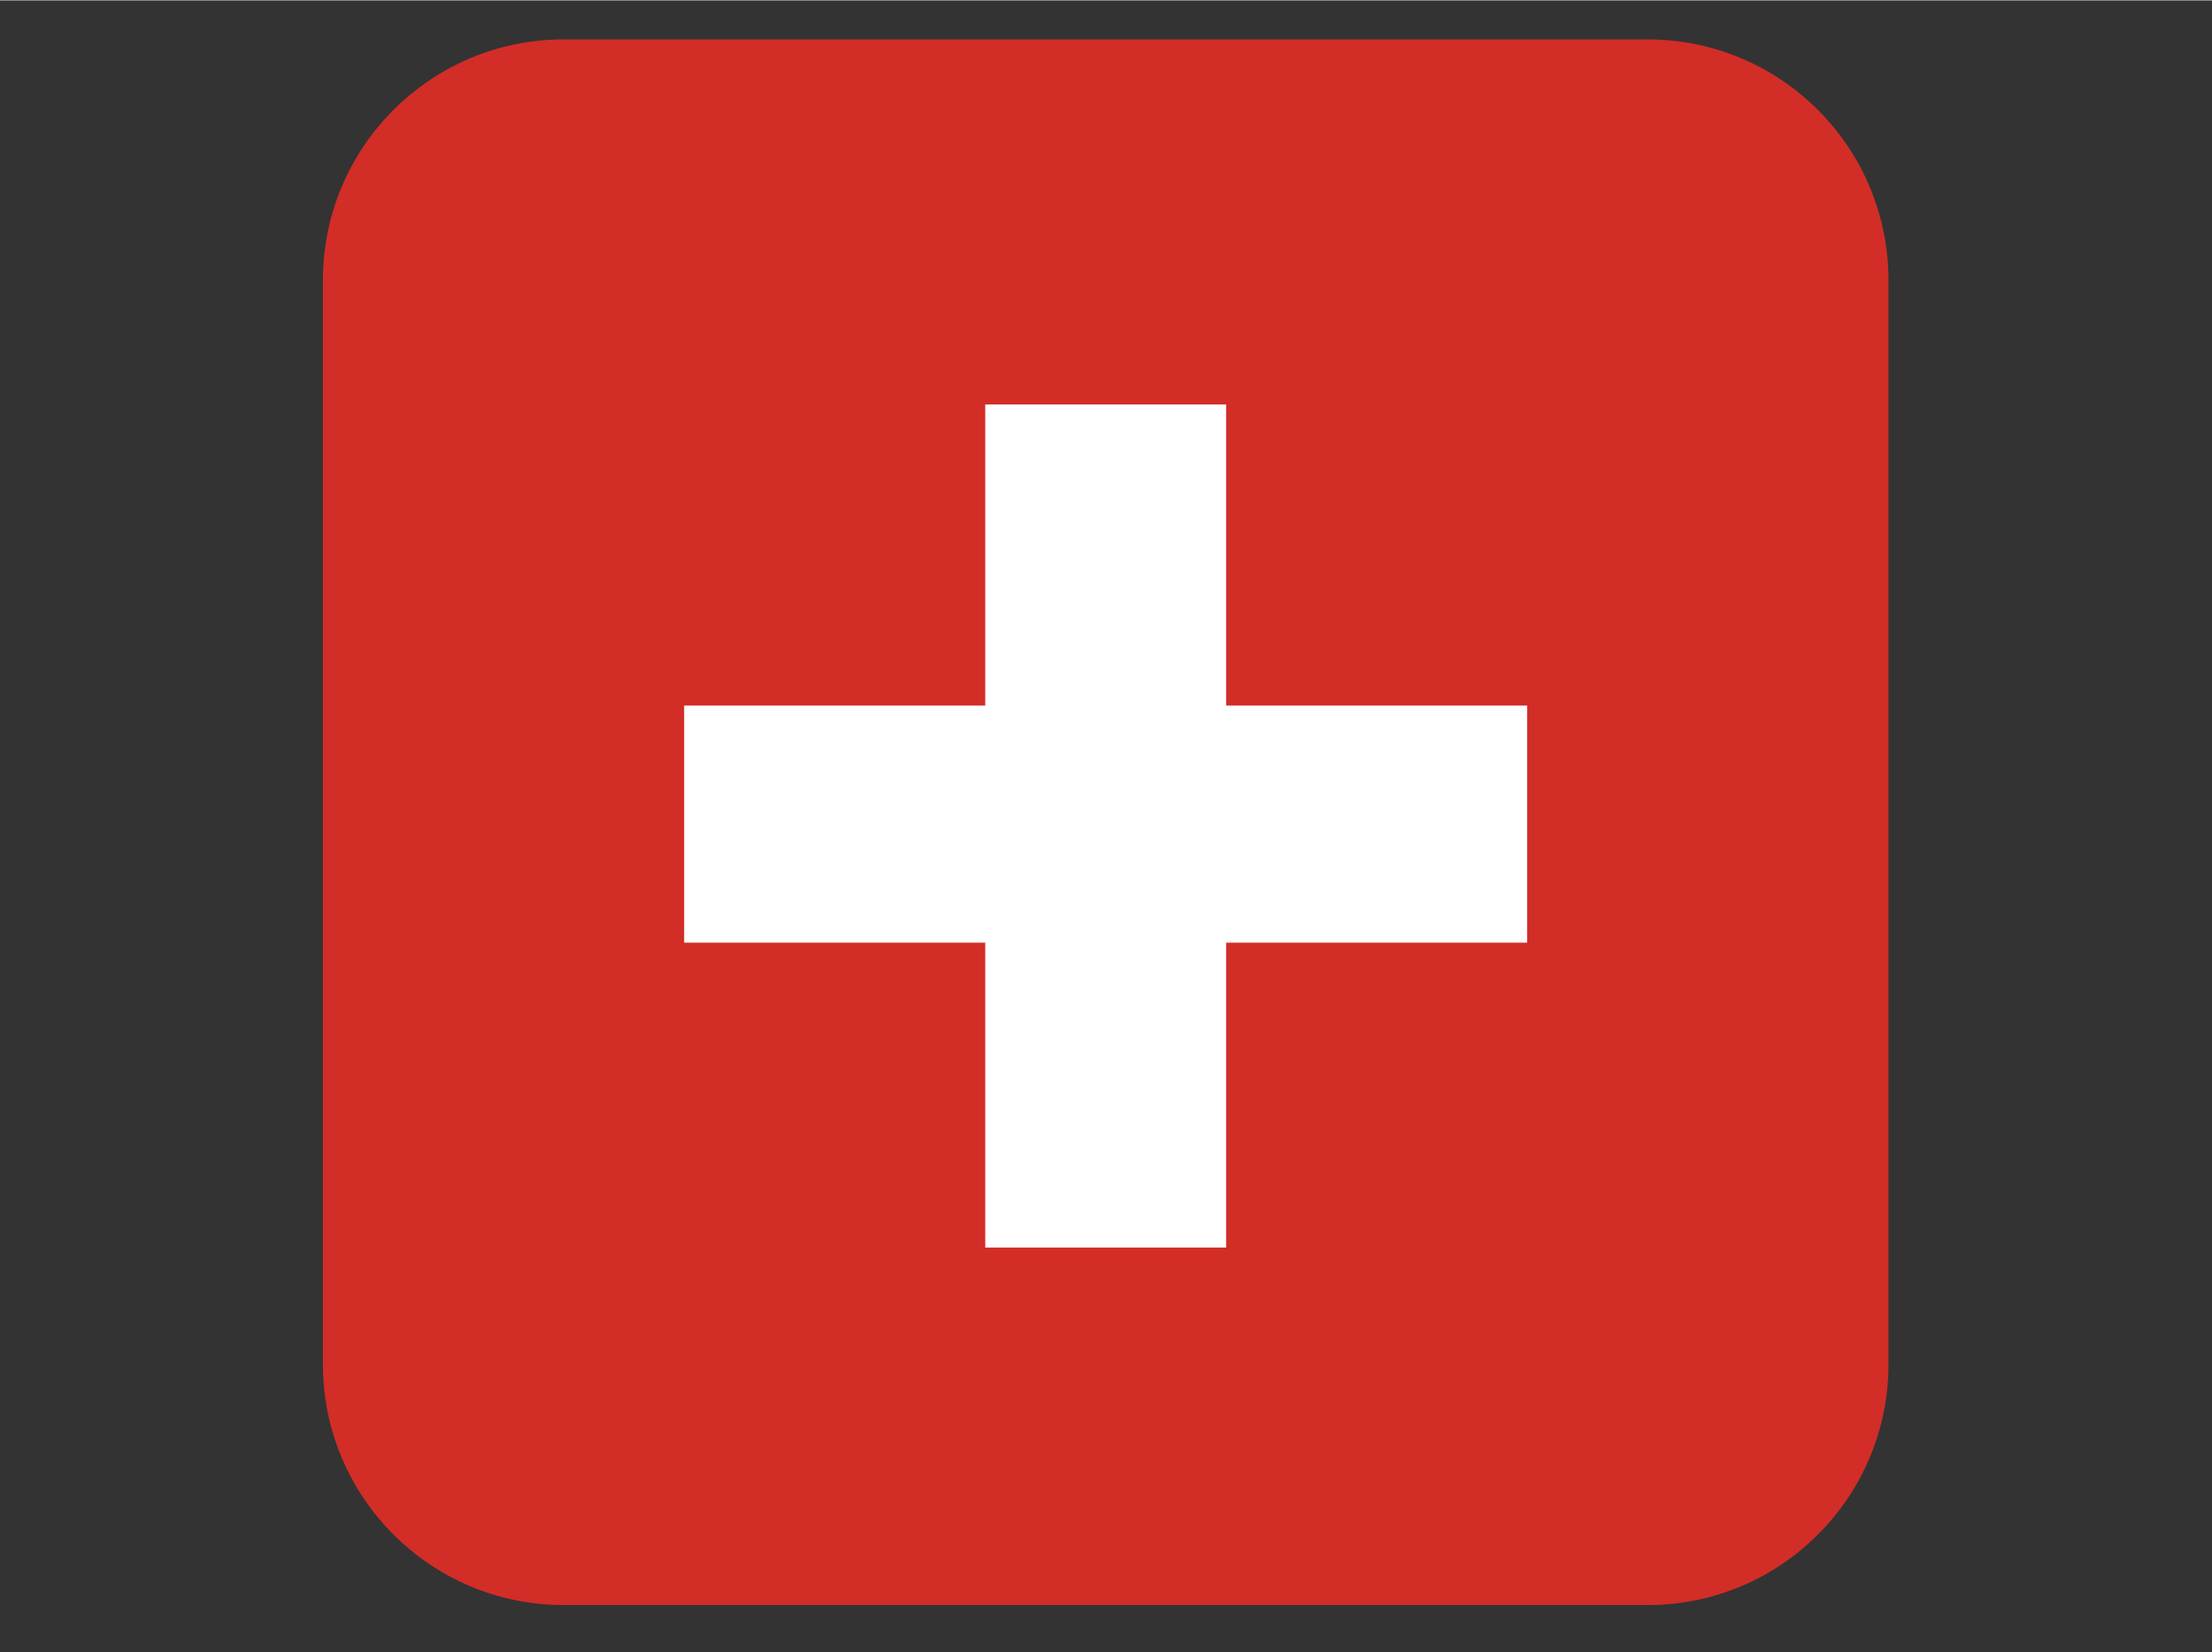
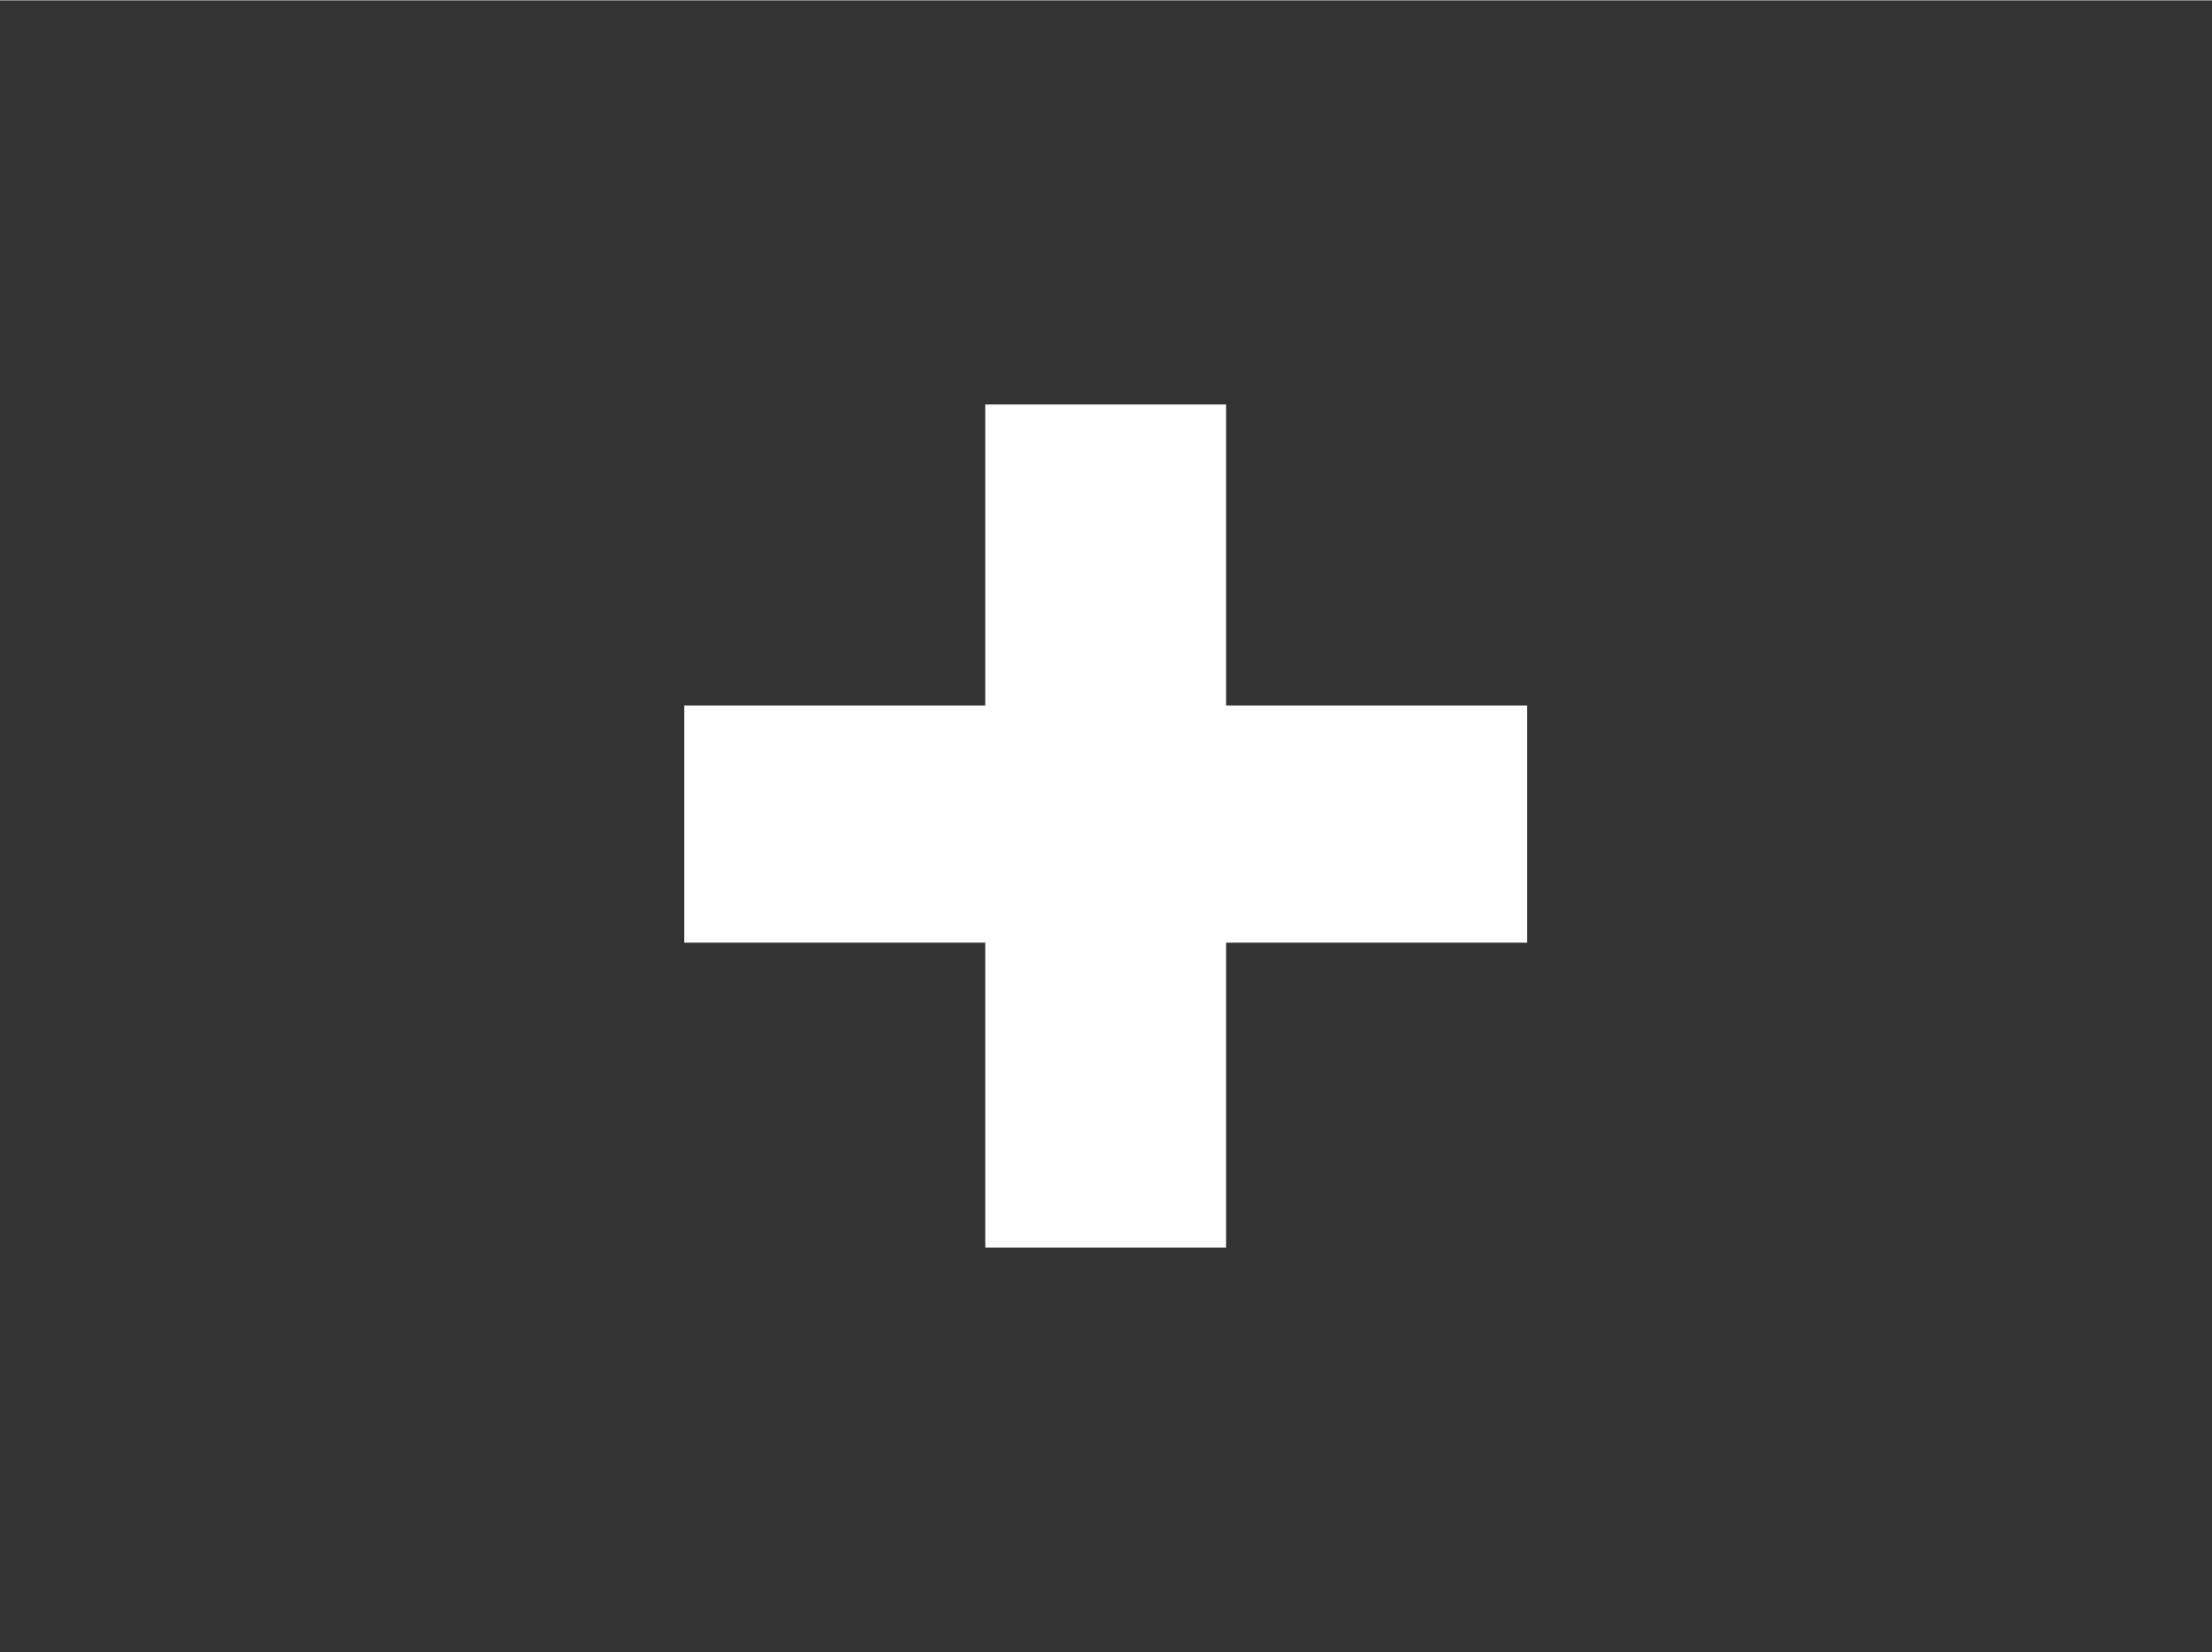
<svg xmlns="http://www.w3.org/2000/svg" xml:space="preserve" width="2.083in" height="1.556in" version="1.1" style="shape-rendering:geometricPrecision; text-rendering:geometricPrecision; image-rendering:optimizeQuality; fill-rule:evenodd; clip-rule:evenodd" viewBox="0 0 2083.33 1555.55">
  <rect x="0" y="0" width="2083.33" height="1555.55" fill="#333333" stroke="none" />
  <defs>
    <style type="text/css">
   
    .fil0 {fill:#D32D27;fill-rule:nonzero}
    .fil1 {fill:white;fill-rule:nonzero}
   
  </style>
  </defs>
  <g id="Layer_x0020_1">
-     <path class="fil0" d="M1778.64 1284.43c0,125.28 -101.57,226.85 -226.85,226.85l-1020.83 0c-125.28,0 -226.85,-101.57 -226.85,-226.85l0 -1020.83c0,-125.28 101.57,-226.85 226.85,-226.85l1020.83 0c125.28,0 226.85,101.57 226.85,226.85l0 1020.83z" />
    <polygon class="fil1" points="1438.36,664.16 1154.8,664.16 1154.8,380.59 927.94,380.59 927.94,664.16 644.38,664.16 644.38,887.44 927.94,887.44 927.94,1174.57 1154.8,1174.57 1154.8,887.44 1438.36,887.44 " />
  </g>
</svg>